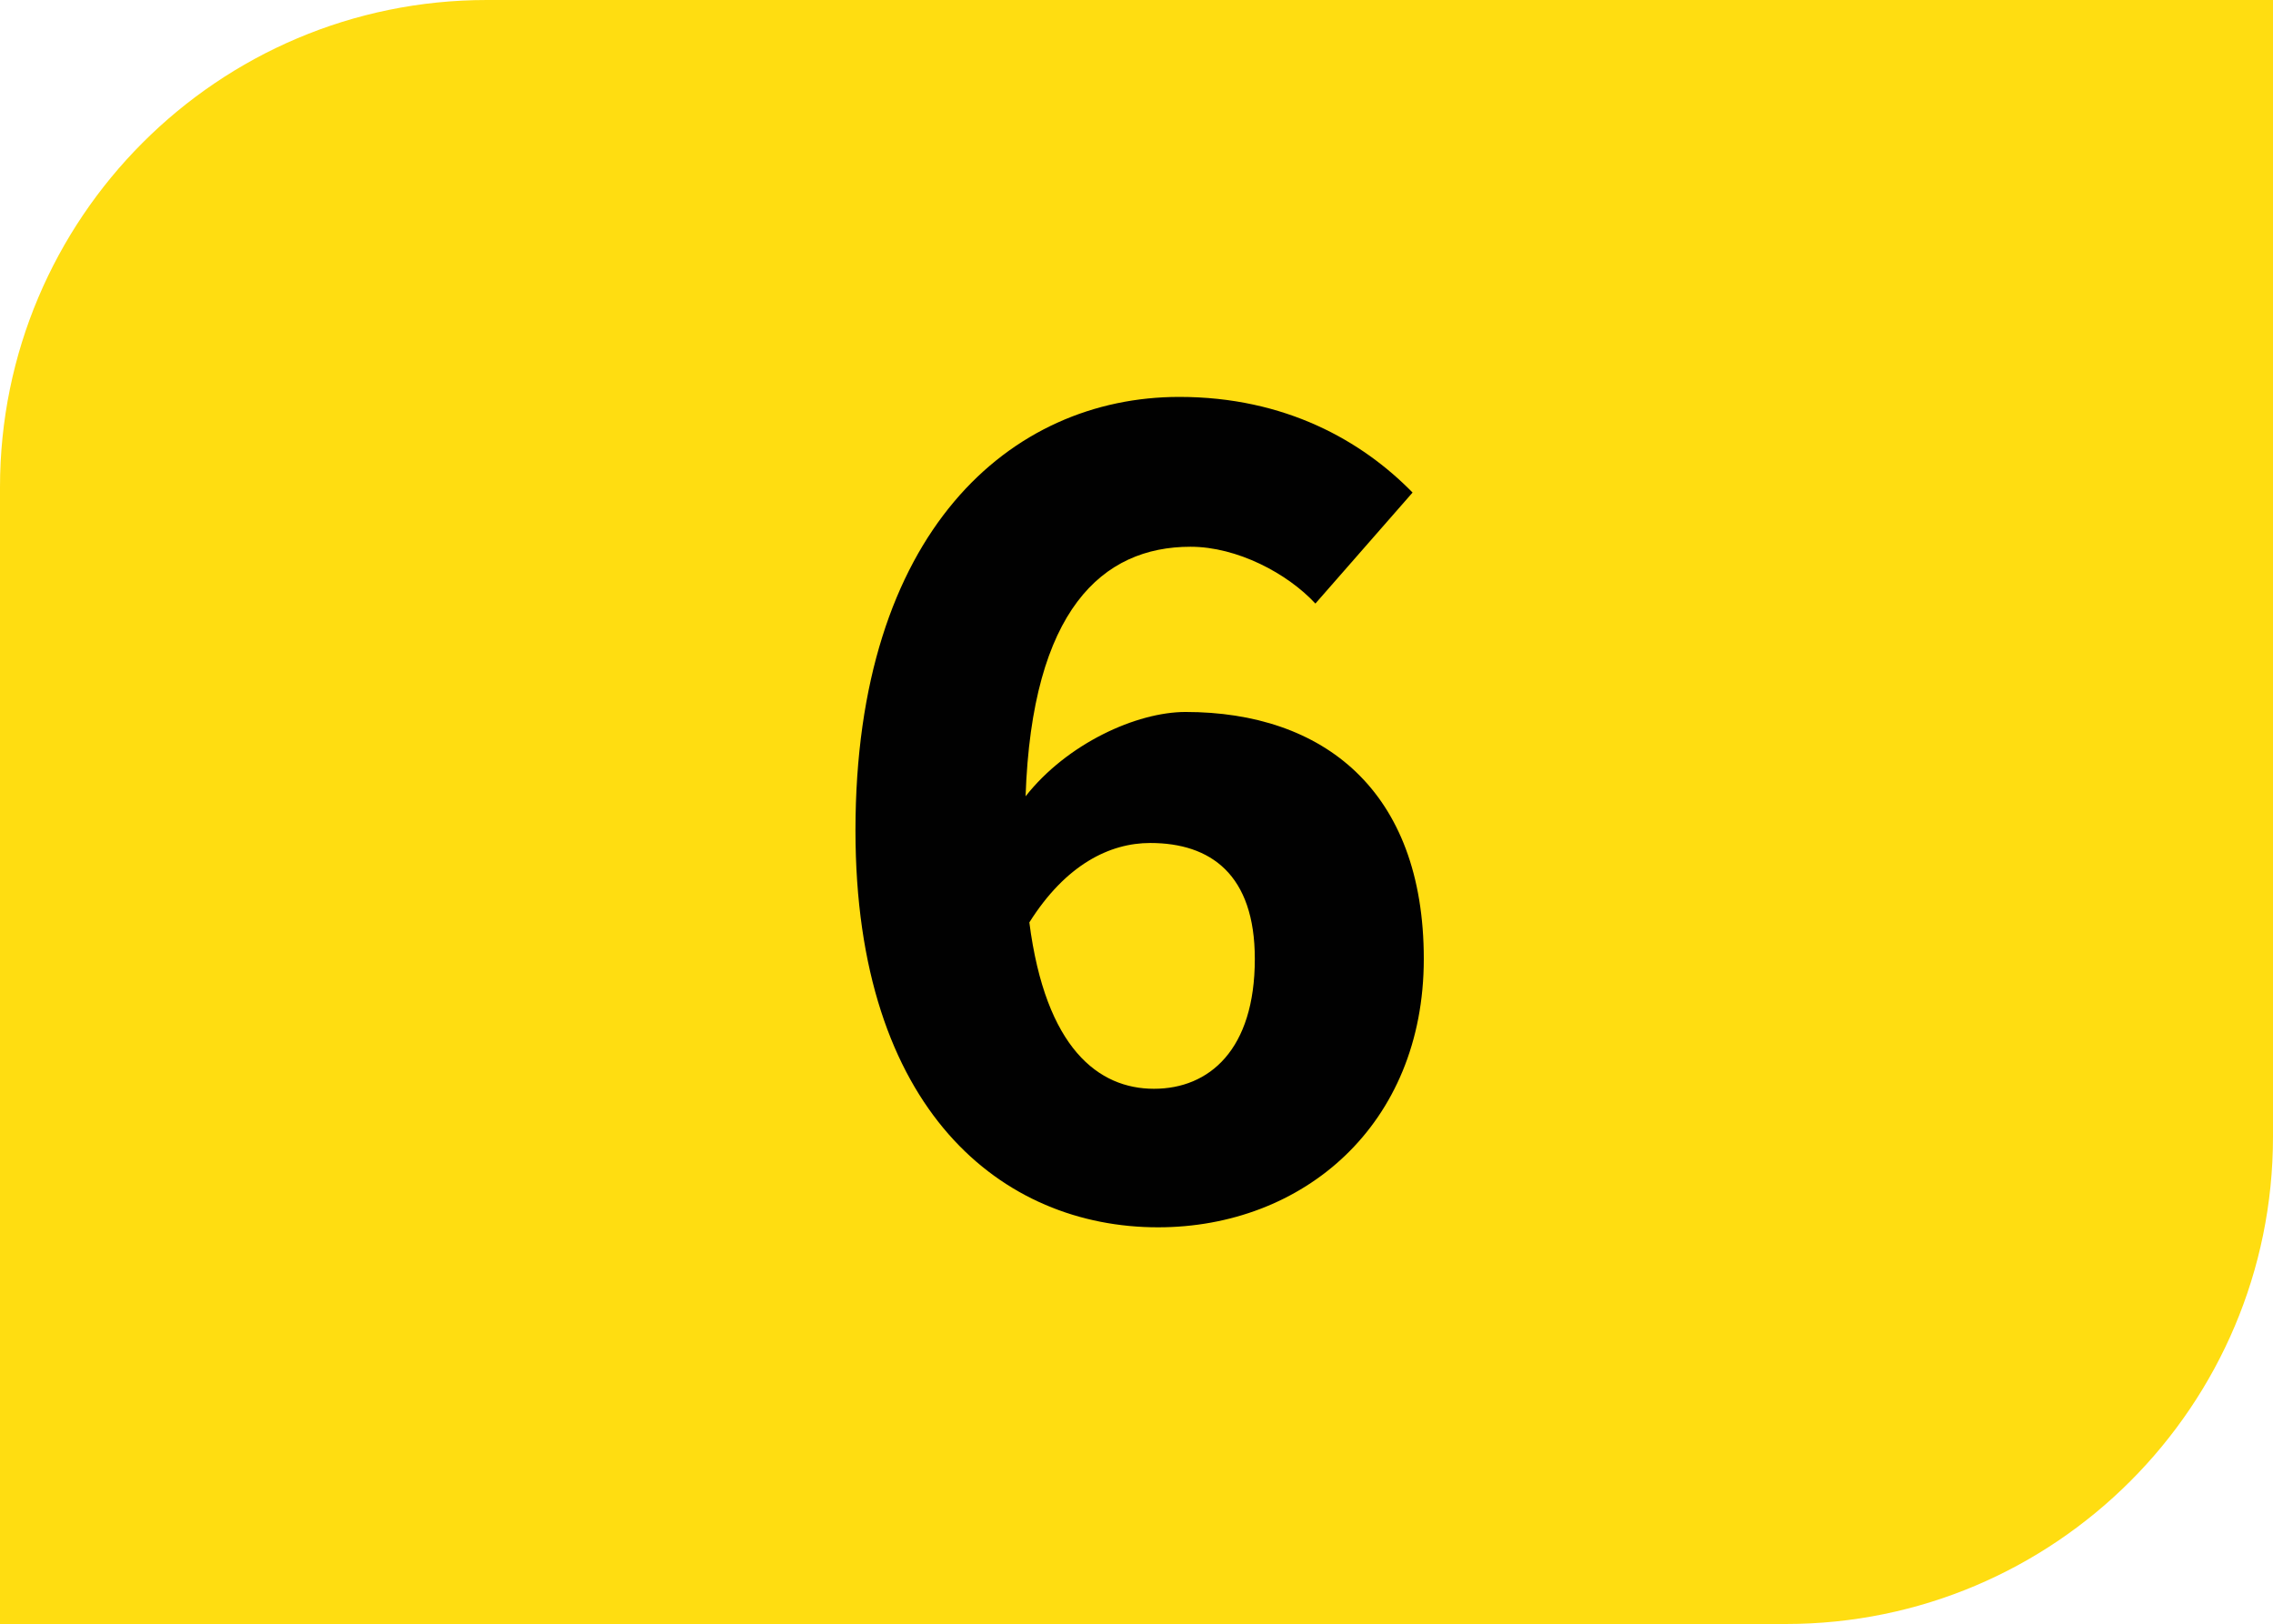
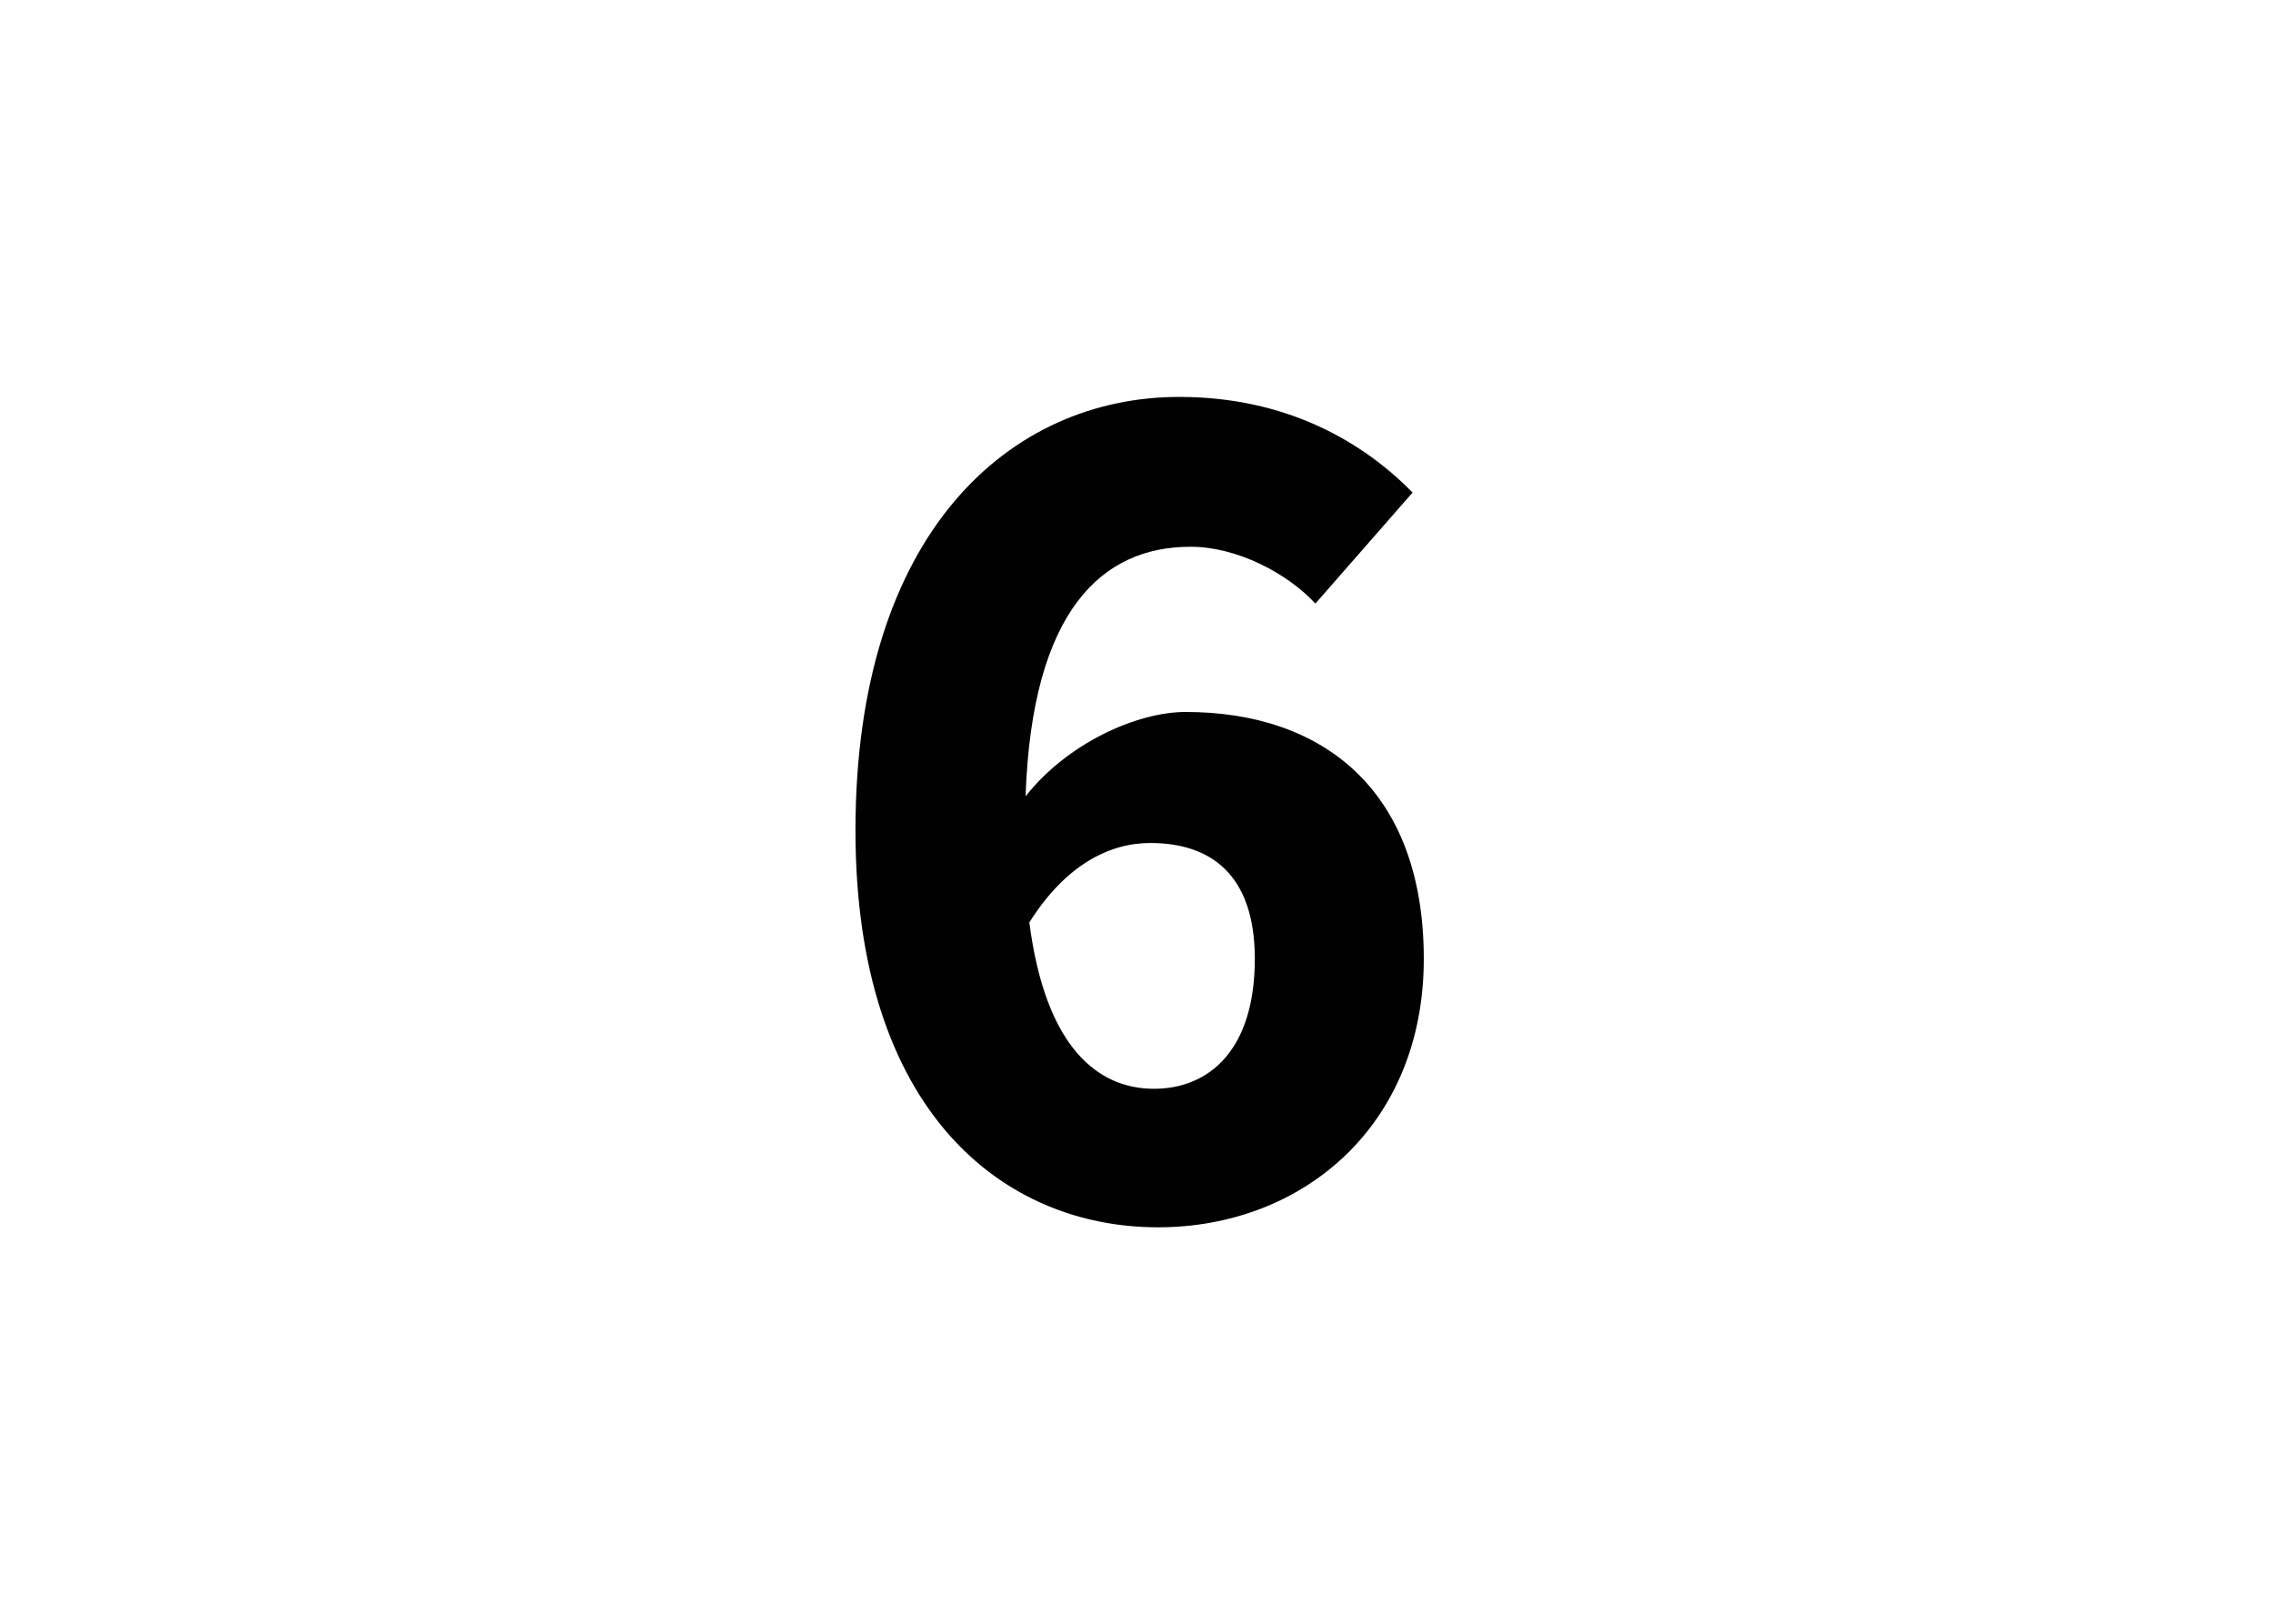
<svg xmlns="http://www.w3.org/2000/svg" id="Calque_1" data-name="Calque 1" viewBox="0 0 814.25 581.7">
  <defs>
    <style>.cls-1{fill:#fd1;}.cls-2{fill:#010101;}</style>
  </defs>
-   <path class="cls-1" d="M827.16,413.71V6.53H187.32C91,6.53,12.91,84.71,12.91,181.05V588.23H652.64c96.34,0,174.52-78.18,174.52-174.52" transform="translate(-12.91 -6.53)" />
  <path class="cls-2" d="M462.42,350c0-30.2-15.78-41.52-37.48-41.52-14.43,0-30.21,7.68-43.29,28.45,5.81,45.16,24.81,59.59,44.64,59.59s36.13-14,36.13-46.52m21.7-127.28c-10-10.79-28-20.35-44.75-20.35-31.56,0-56.79,22.64-59.07,89.39,14.85-18.89,39.76-30.21,57.31-30.21,49.21,0,85.34,28,85.34,88.45,0,59.6-43.3,96.14-95.21,96.14-55.54,0-108.38-41.53-108.38-142.13,0-107,55.54-155.31,116-155.31,38,0,65.5,15.78,83.57,34.26Z" transform="translate(-12.91 -6.53)" />
</svg>